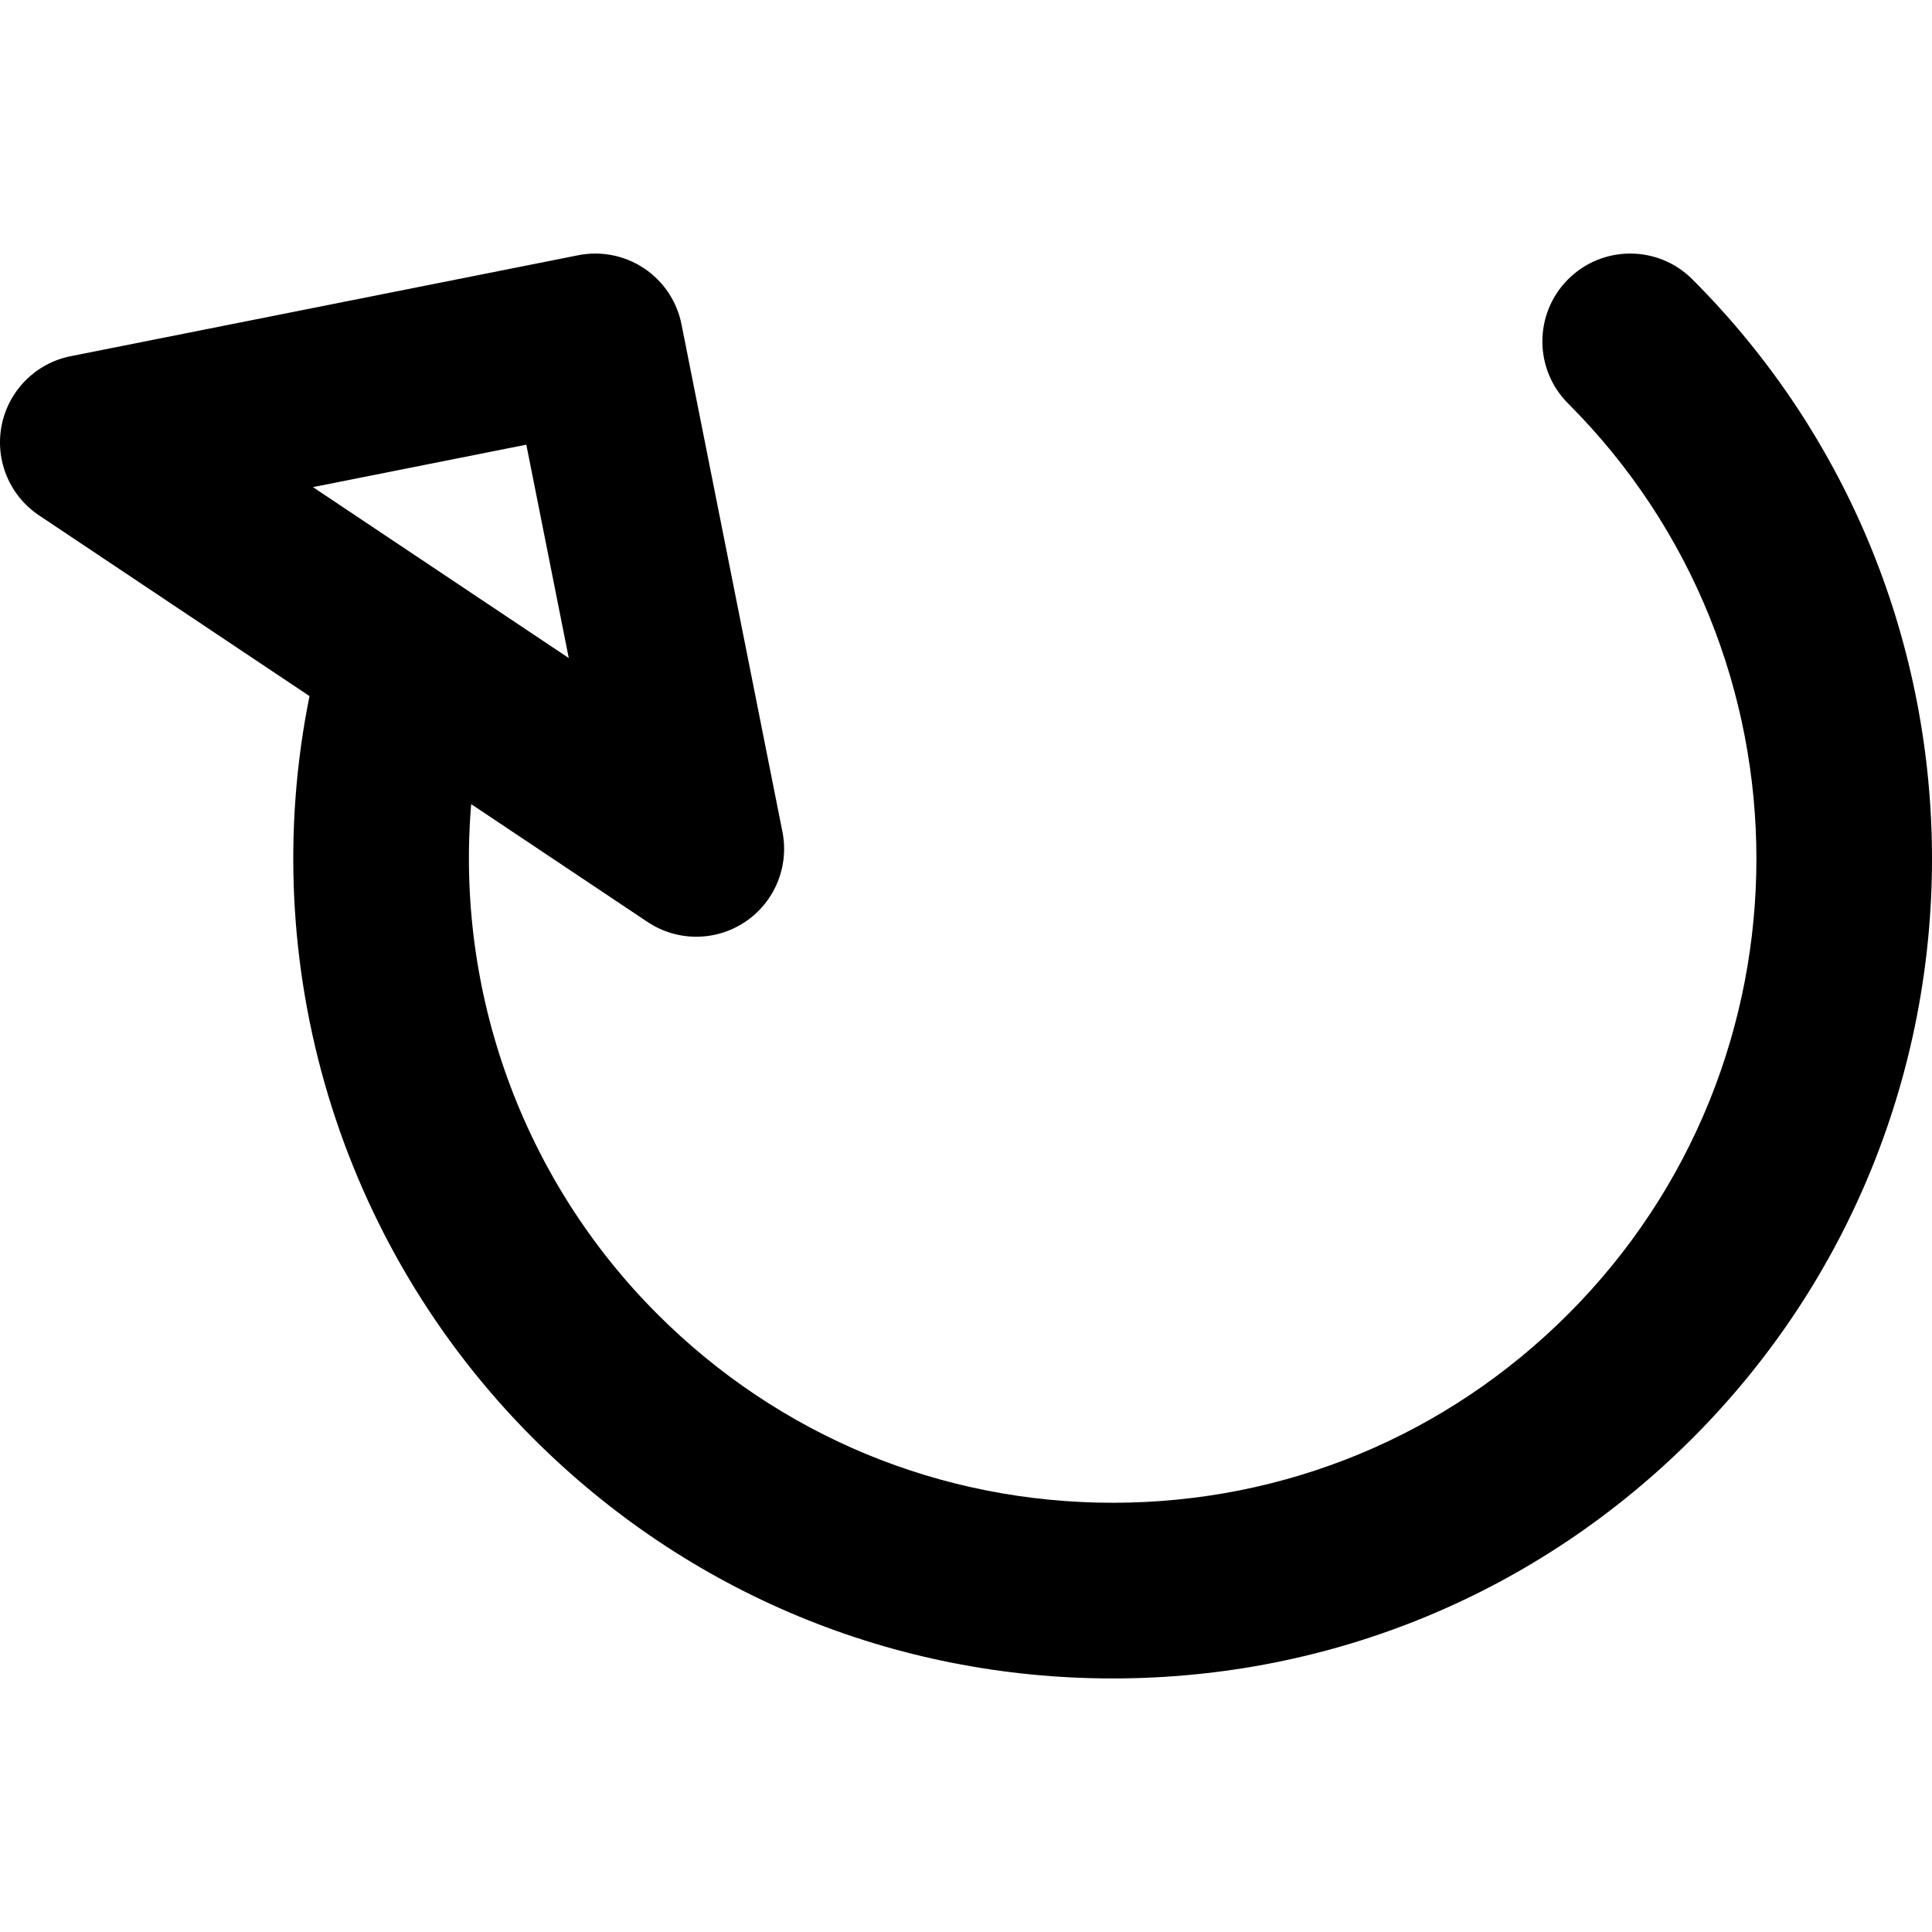
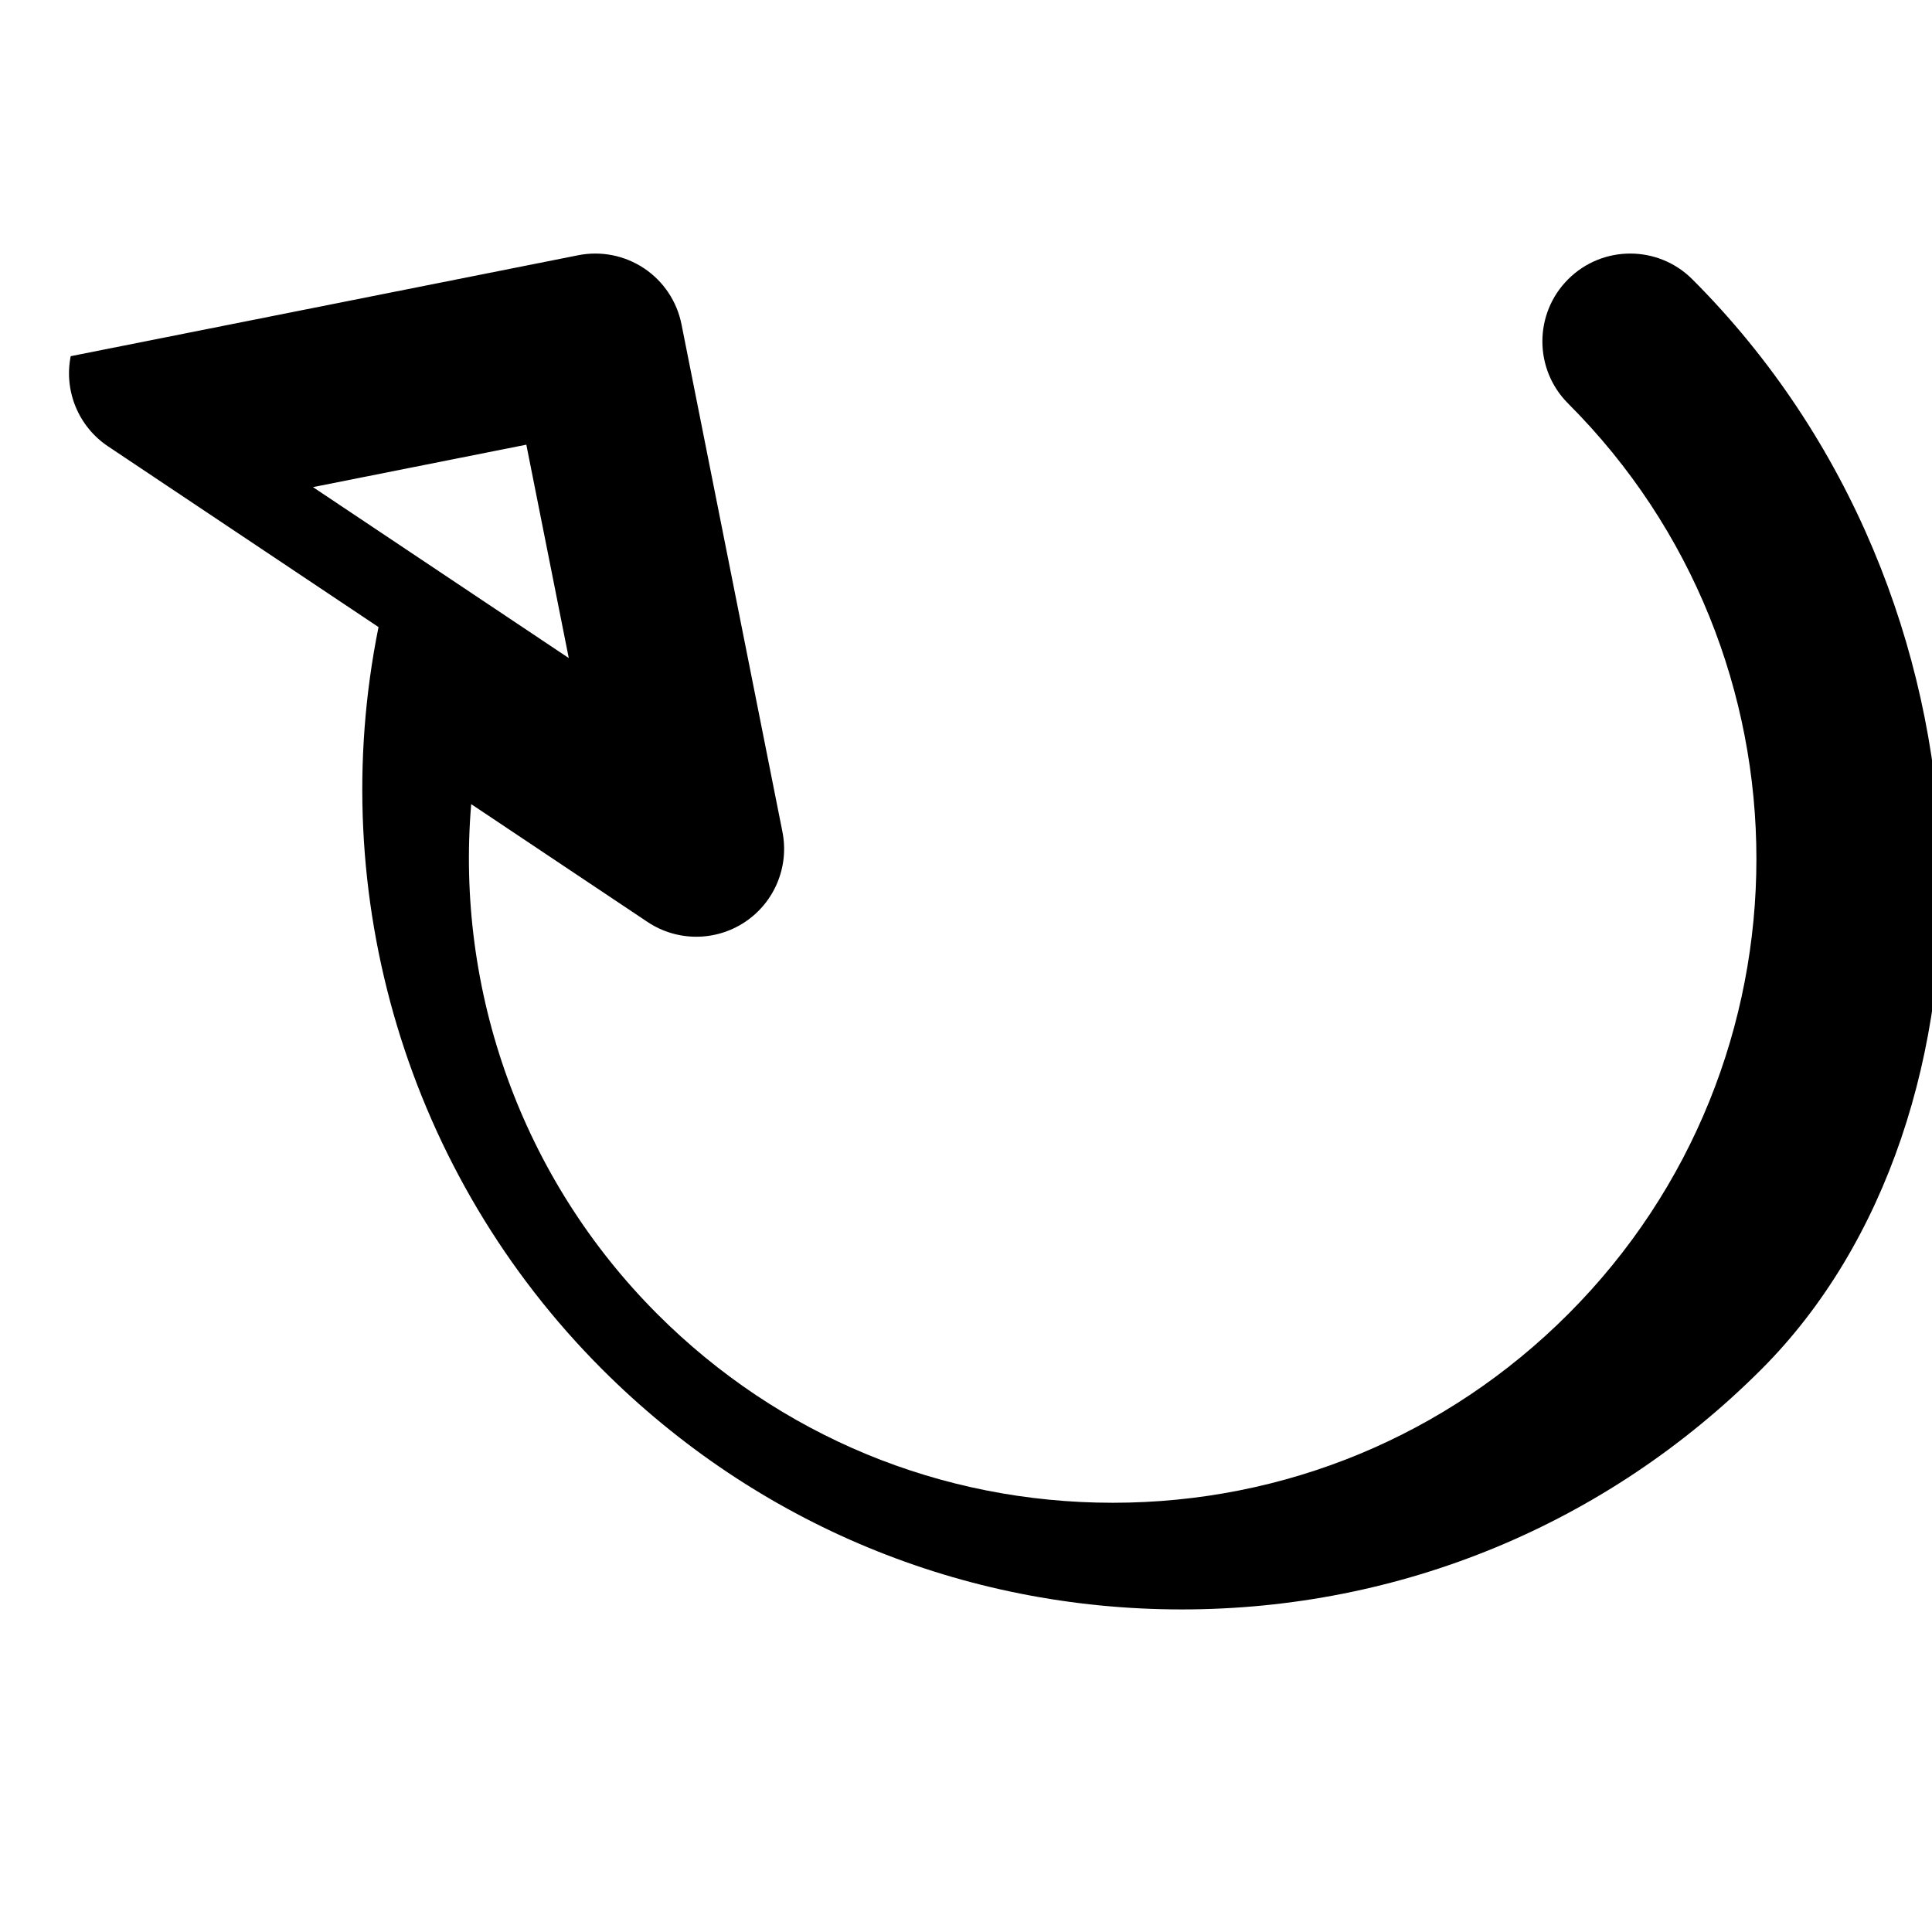
<svg xmlns="http://www.w3.org/2000/svg" version="1.1" id="Layer_1" x="0px" y="0px" viewBox="0 0 329.936 329.936" style="enable-background:new 0 0 329.936 329.936;" xml:space="preserve">
-   <path id="XMLID_10_" d="M289.006,47.695c-5.857-5.858-15.355-5.858-21.213,0c-5.858,5.858-5.858,15.355,0,21.213  c42.876,42.877,42.876,112.642,0,155.518c-20.77,20.77-48.385,32.209-77.759,32.209s-56.989-11.439-77.759-32.209  c-23.143-23.142-34.505-55.142-31.806-87.099l30.104,20.115c2.522,1.686,5.428,2.528,8.333,2.528c2.905,0,5.812-0.843,8.333-2.528  c5.045-3.371,7.562-9.448,6.379-15.398l-17.238-86.668c-0.776-3.902-3.07-7.335-6.378-9.546c-3.308-2.209-7.357-3.015-11.26-2.24  L12.074,60.828c-5.95,1.184-10.601,5.835-11.786,11.786c-1.184,5.95,1.334,12.027,6.378,15.398l46.189,30.863  c-9.238,45.745,4.899,93.458,38.206,126.764c26.436,26.436,61.585,40.996,98.972,40.996s72.536-14.559,98.972-40.996  C343.579,191.066,343.579,102.268,289.006,47.695z M89.883,75.94l7.248,36.438L78.14,99.689c-0.017-0.011-0.034-0.022-0.05-0.034  L53.445,83.187L89.883,75.94z" />
+   <path id="XMLID_10_" d="M289.006,47.695c-5.857-5.858-15.355-5.858-21.213,0c-5.858,5.858-5.858,15.355,0,21.213  c42.876,42.877,42.876,112.642,0,155.518c-20.77,20.77-48.385,32.209-77.759,32.209s-56.989-11.439-77.759-32.209  c-23.143-23.142-34.505-55.142-31.806-87.099l30.104,20.115c2.522,1.686,5.428,2.528,8.333,2.528c2.905,0,5.812-0.843,8.333-2.528  c5.045-3.371,7.562-9.448,6.379-15.398l-17.238-86.668c-0.776-3.902-3.07-7.335-6.378-9.546c-3.308-2.209-7.357-3.015-11.26-2.24  L12.074,60.828c-1.184,5.95,1.334,12.027,6.378,15.398l46.189,30.863  c-9.238,45.745,4.899,93.458,38.206,126.764c26.436,26.436,61.585,40.996,98.972,40.996s72.536-14.559,98.972-40.996  C343.579,191.066,343.579,102.268,289.006,47.695z M89.883,75.94l7.248,36.438L78.14,99.689c-0.017-0.011-0.034-0.022-0.05-0.034  L53.445,83.187L89.883,75.94z" />
  <g>
</g>
  <g>
</g>
  <g>
</g>
  <g>
</g>
  <g>
</g>
  <g>
</g>
  <g>
</g>
  <g>
</g>
  <g>
</g>
  <g>
</g>
  <g>
</g>
  <g>
</g>
  <g>
</g>
  <g>
</g>
  <g>
</g>
</svg>